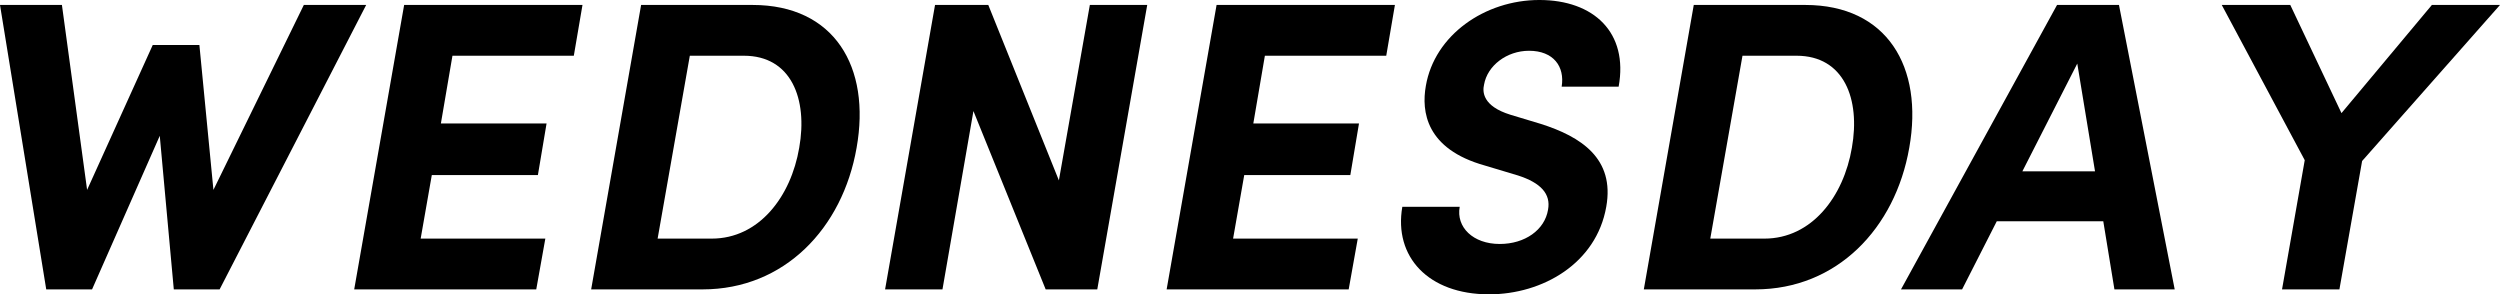
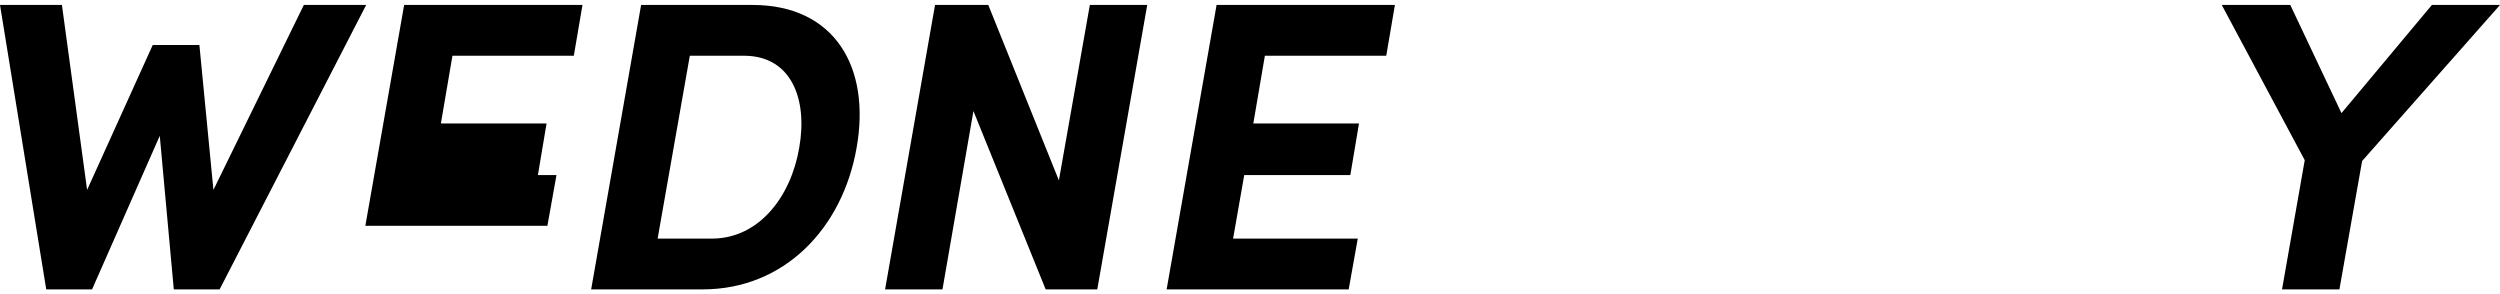
<svg xmlns="http://www.w3.org/2000/svg" id="_レイヤー_2" data-name="レイヤー 2" viewBox="0 0 847.83 99.82">
  <g id="_レイヤー_1-2" data-name="レイヤー 1">
    <g>
      <path d="M103.04,1.68h21.14l-49.7,96.46h-15.54l-4.76-52.08-22.96,52.08h-15.54L0,1.68h21l8.54,62.72L51.8,15.26h15.82l4.76,49.14L103.04,1.68Z" />
-       <path d="M194.6,18.9h-41.16l-3.92,22.96h35.84l-2.94,17.5h-35.98l-3.78,21.56h42.28l-3.08,17.22h-61.74L137.06,1.68h60.48l-2.94,17.22Z" />
+       <path d="M194.6,18.9h-41.16l-3.92,22.96h35.84l-2.94,17.5h-35.98h42.28l-3.08,17.22h-61.74L137.06,1.68h60.48l-2.94,17.22Z" />
      <path d="M255.22,1.68c27.72,0,40.18,21,35.28,48.44-4.76,27.3-24.5,48.02-52.22,48.02h-37.8L217.42,1.68h37.8ZM252.28,18.9h-18.34l-10.92,62.02h18.34c16.1,0,26.88-14.28,29.68-30.8,2.94-16.52-2.66-31.22-18.76-31.22Z" />
      <path d="M369.6,1.68h19.46l-16.94,96.46h-17.5l-24.5-60.48-10.5,60.48h-19.46L317.1,1.68h18.06l23.94,59.5,10.5-59.5Z" />
      <path d="M470.12,18.9h-41.16l-3.92,22.96h35.84l-2.94,17.5h-35.98l-3.78,21.56h42.28l-3.08,17.22h-61.74L412.58,1.68h60.48l-2.94,17.22Z" />
-       <path d="M475.57,70.14h19.46c-1.26,6.86,4.48,12.6,13.58,12.6,8.54,0,15.26-4.76,16.38-11.62.98-5.32-2.38-9.1-10.22-11.62l-11.2-3.36c-20.02-5.6-21.56-18.34-20.02-27.02,2.94-17.22,20.02-29.12,38.5-29.12s30.24,11.06,26.88,29.4h-19.32c1.12-6.86-2.8-12.18-11.06-12.18-7.56,0-14.14,5.04-15.26,11.48-.56,2.38-.56,7.28,8.96,10.22l10.22,3.08c13.72,4.34,25.2,11.76,22.26,28.14-3.36,19.18-21.56,29.68-39.76,29.68-20.58,0-32.34-12.74-29.4-29.68Z" />
-       <path d="M612.21,1.68c27.72,0,40.18,21,35.28,48.44-4.76,27.3-24.5,48.02-52.22,48.02h-37.8L574.41,1.68h37.8ZM609.27,18.9h-18.34l-10.92,62.02h18.34c16.1,0,26.88-14.28,29.68-30.8,2.94-16.52-2.66-31.22-18.76-31.22Z" />
-       <path d="M717.07,98.14l-3.78-23.1h-36.12l-11.76,23.1h-20.72L697.61,1.68h21l18.9,96.46h-20.44ZM685.85,58.1h24.64l-6.02-36.54-18.62,36.54Z" />
      <path d="M824.73,1.68h23.1l-46.76,52.92-7.7,43.54h-19.46l7.7-43.82-28.14-52.64h23.24l17.36,36.68,30.66-36.68Z" />
    </g>
  </g>
</svg>